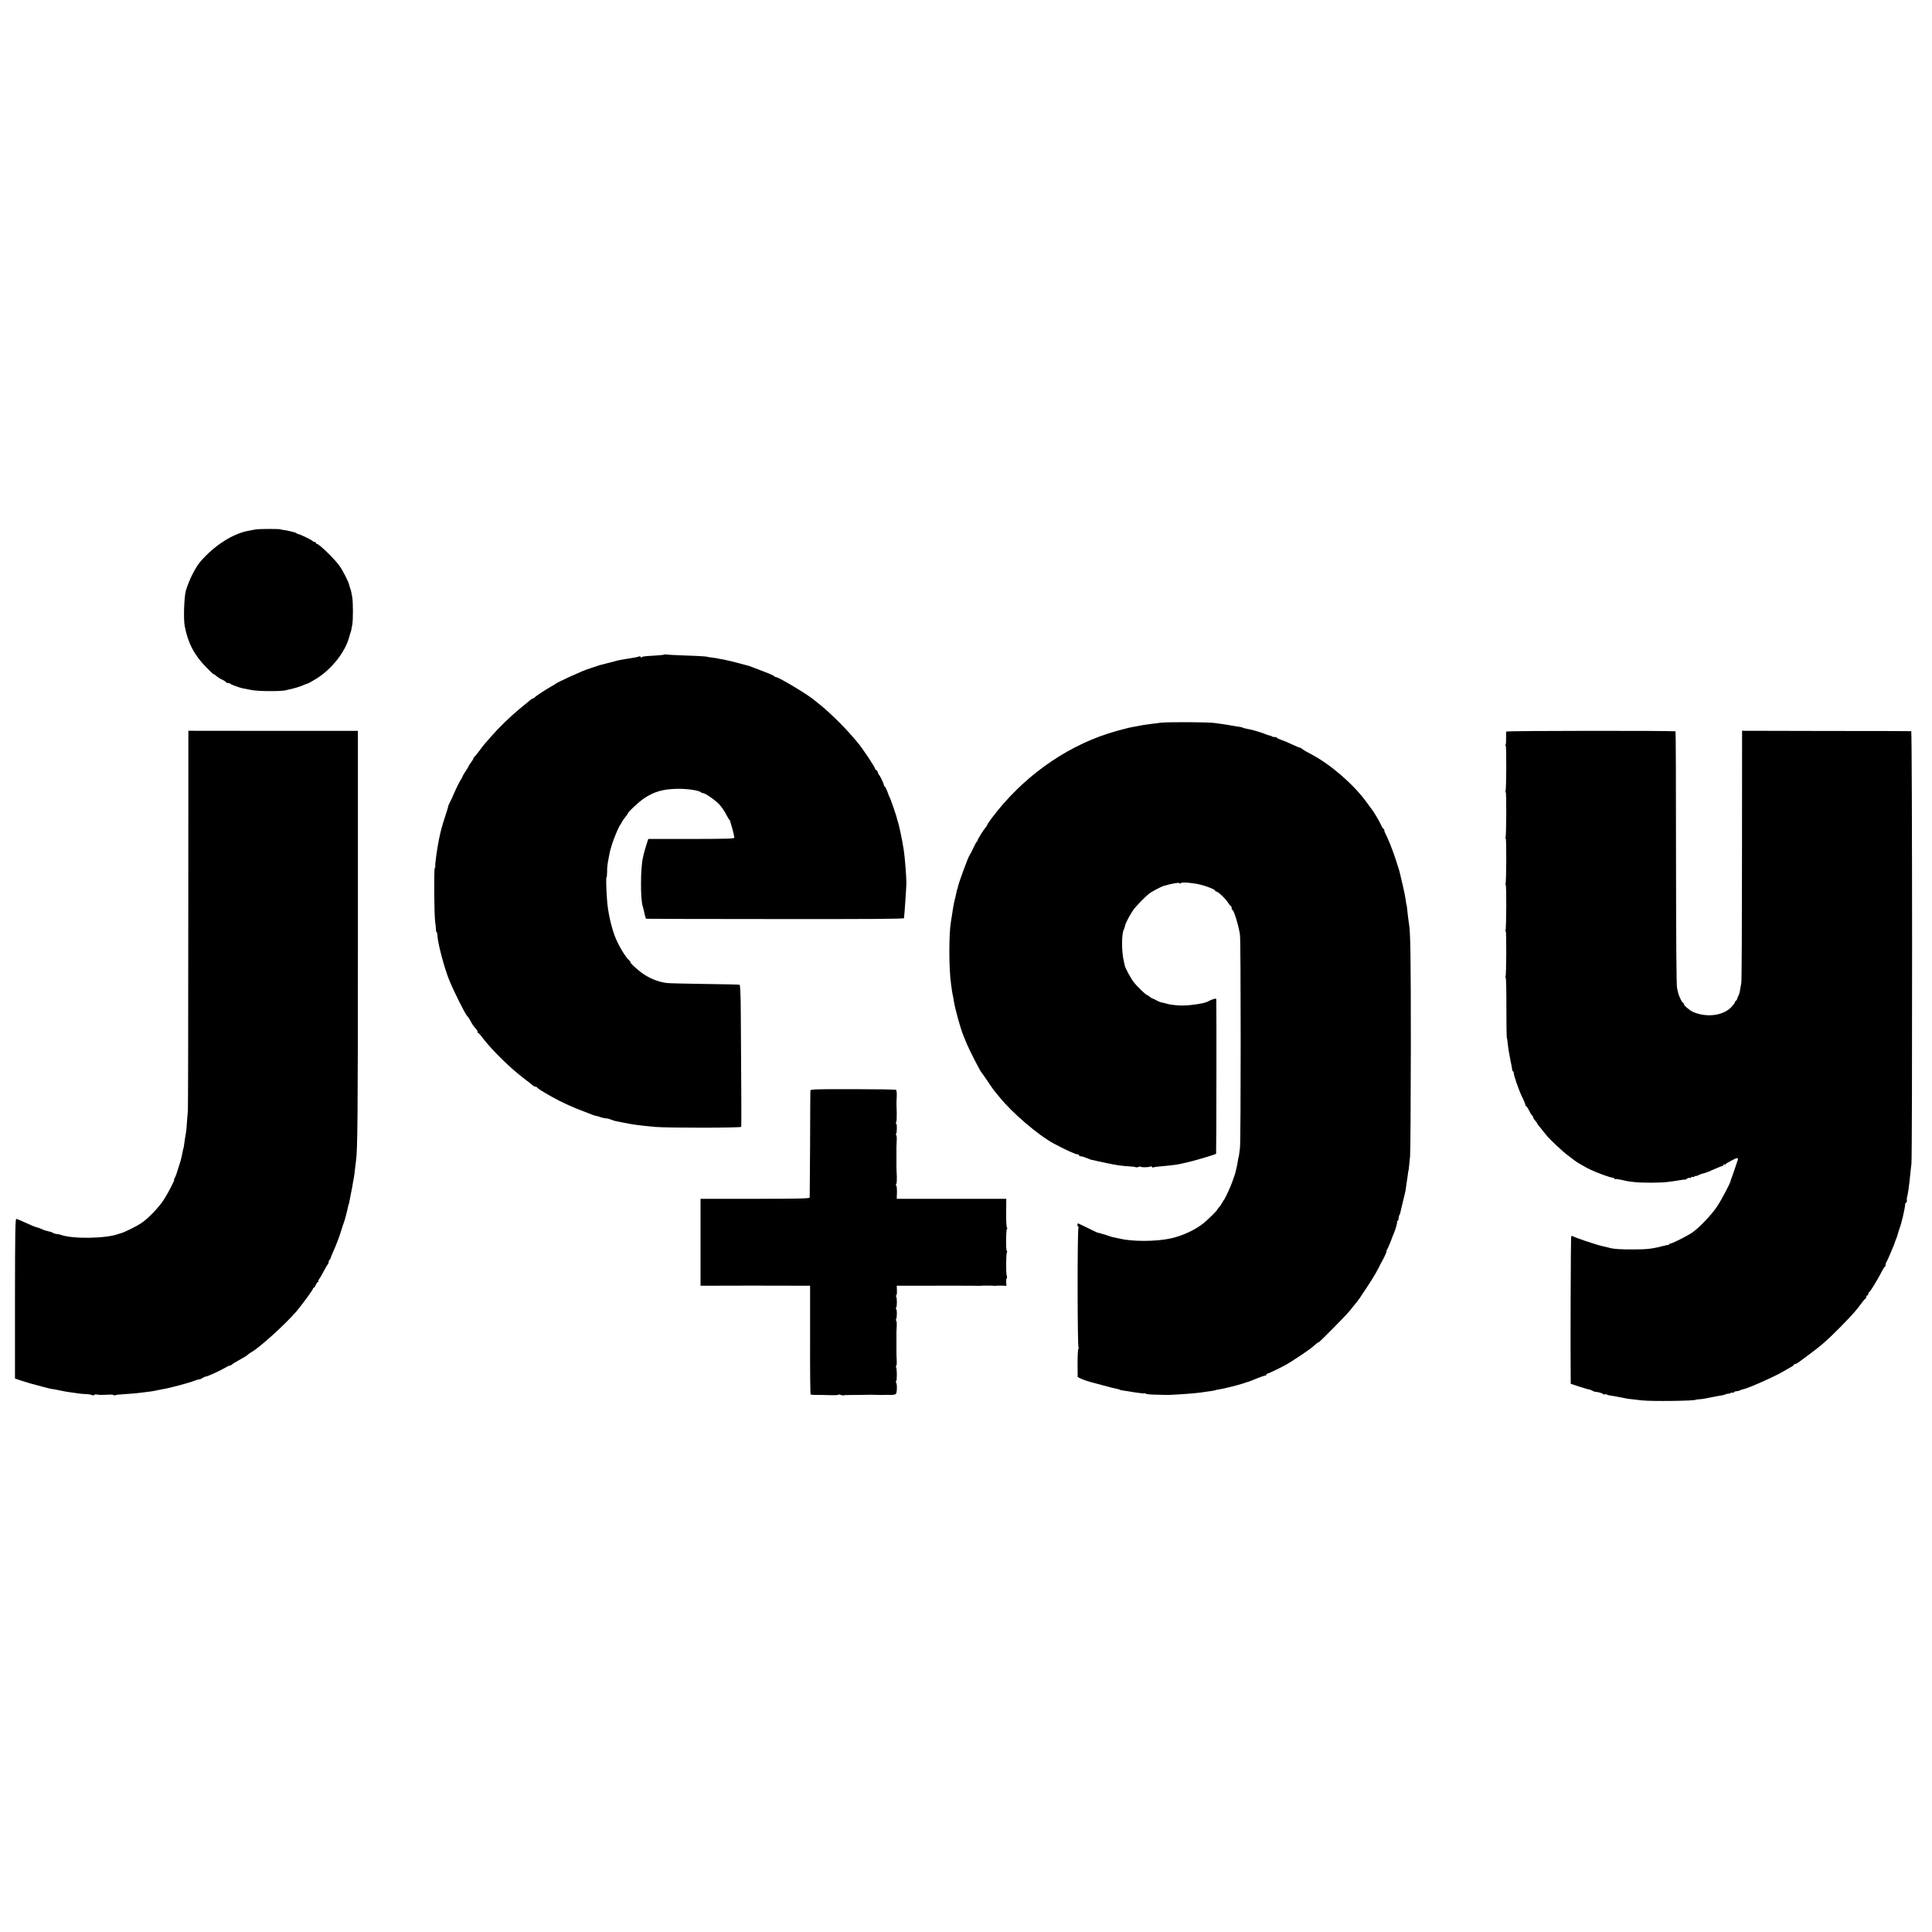
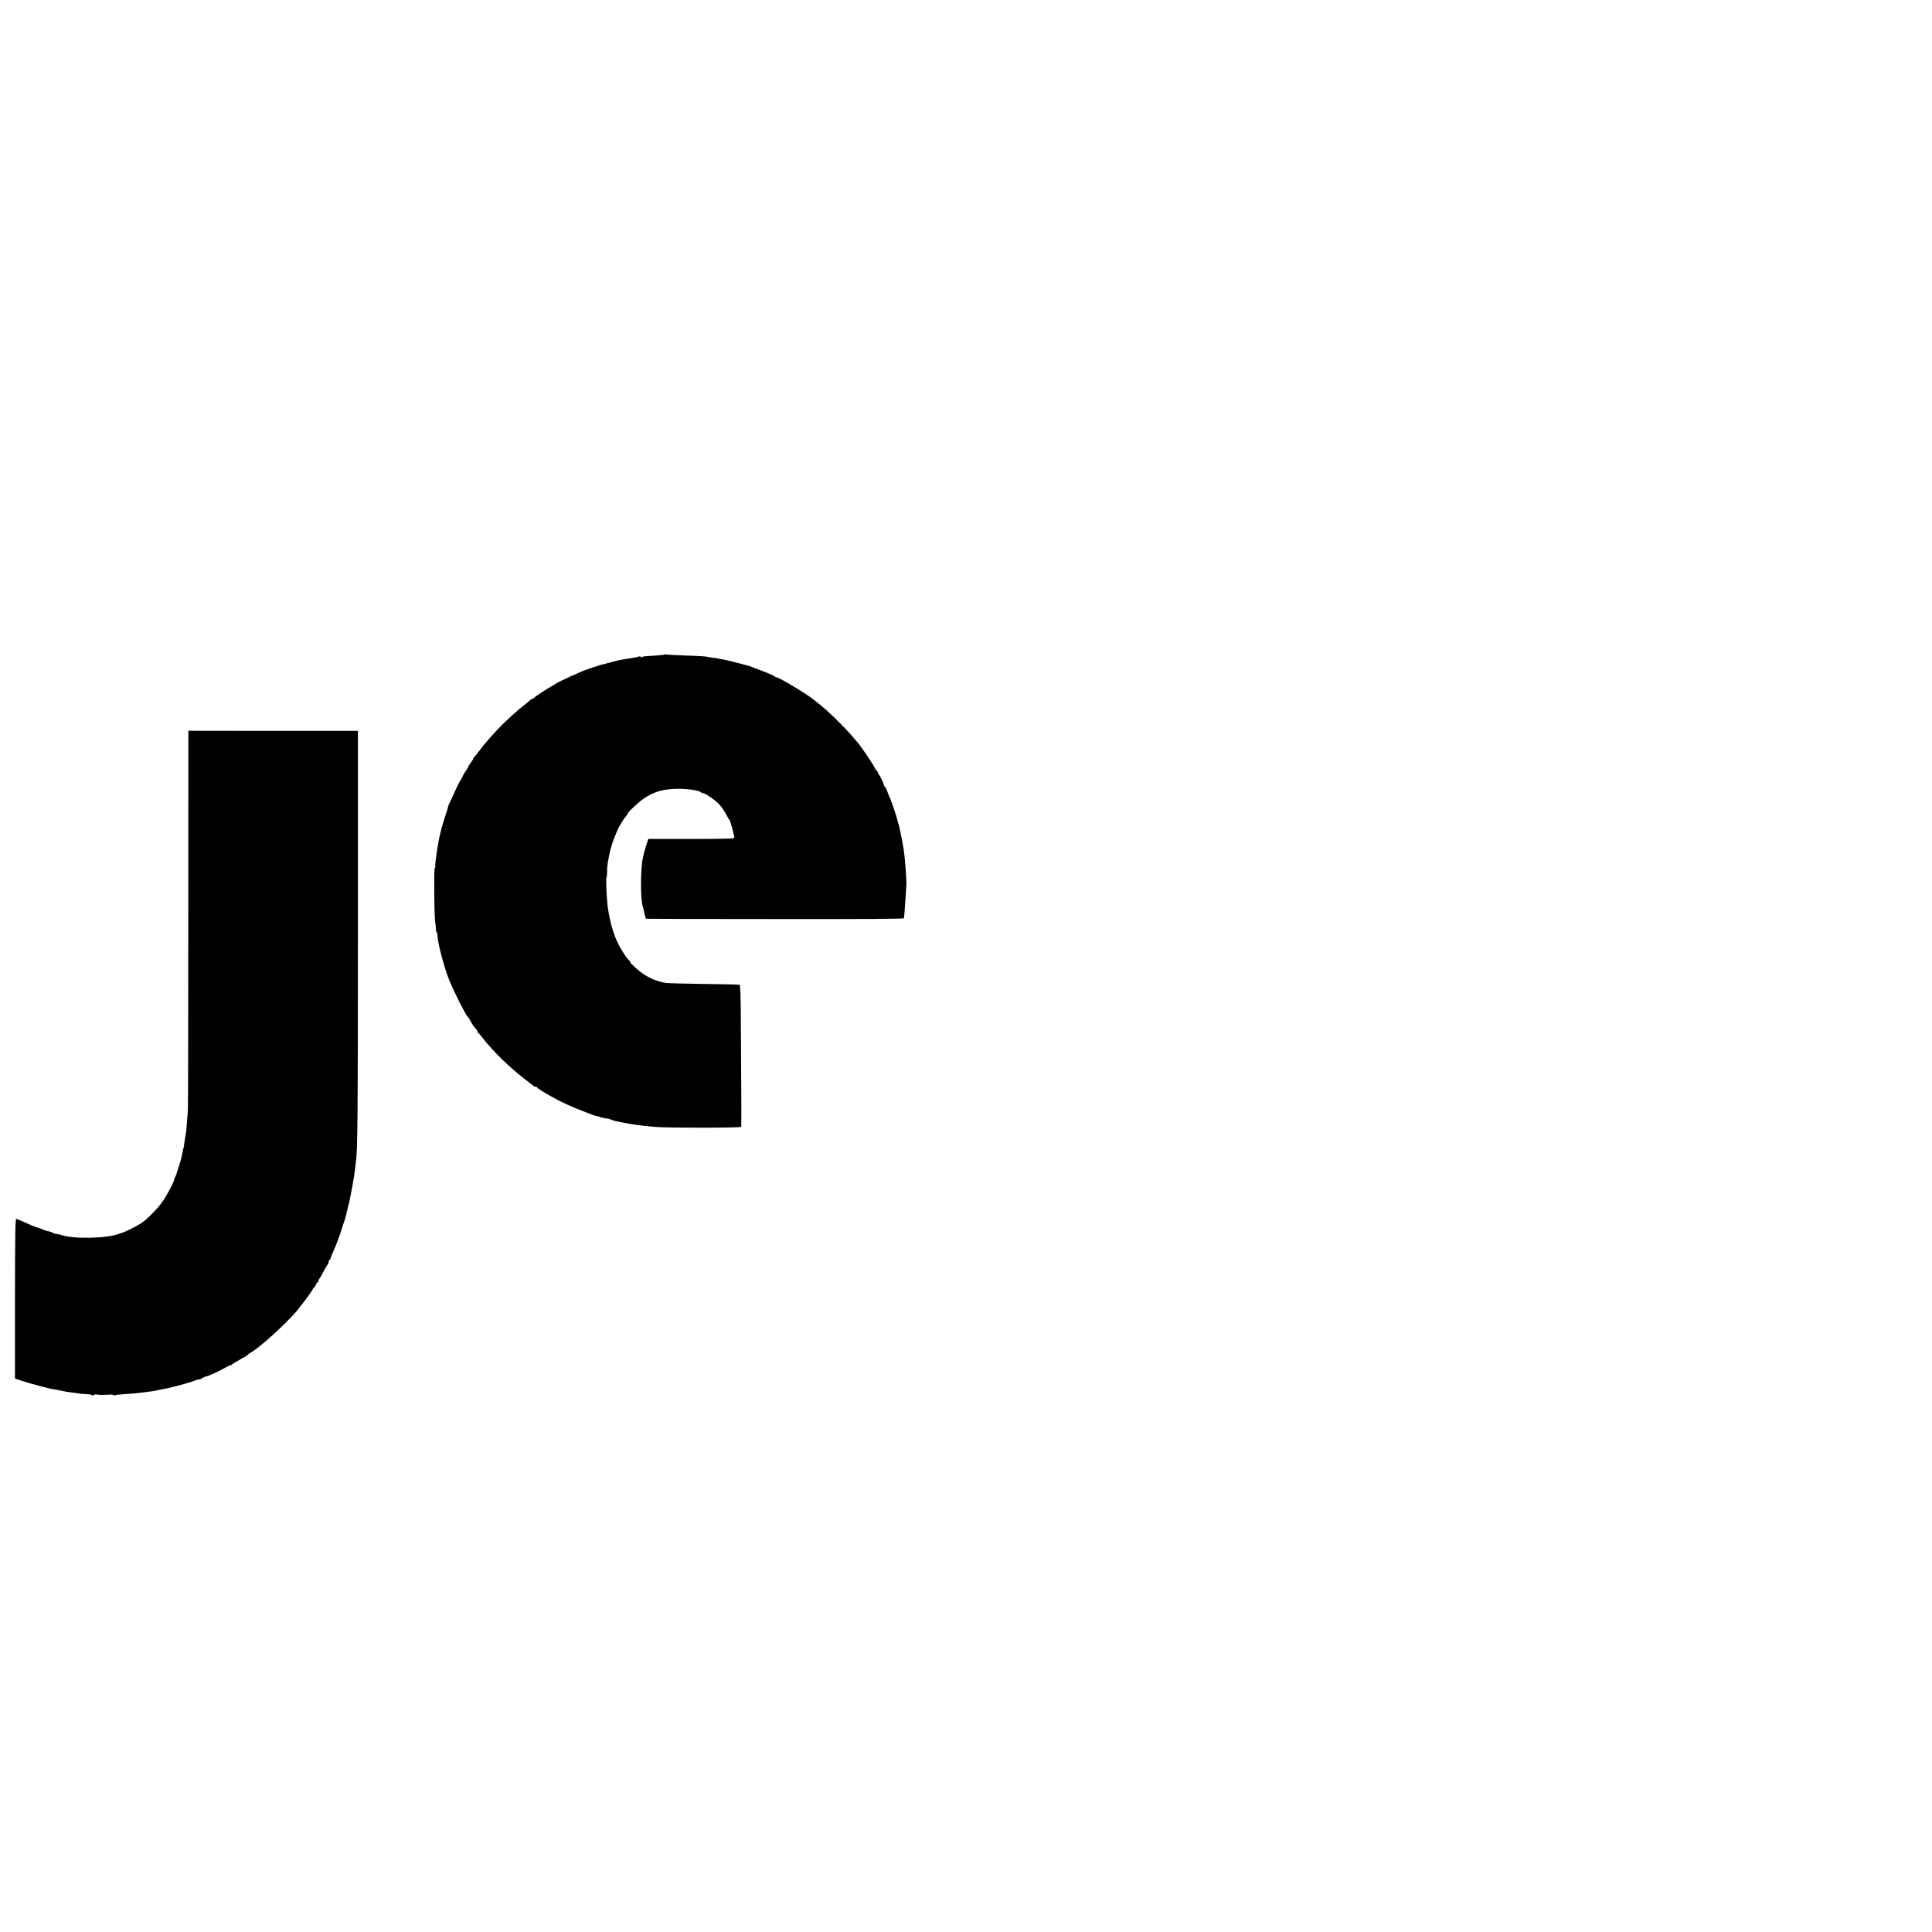
<svg xmlns="http://www.w3.org/2000/svg" version="1.0" width="2000pt" height="2000pt" viewBox="0 0 2000 2000" preserveAspectRatio="xMidYMid meet">
  <g transform="translate(0,2000) scale(0.1,-0.1)" fill="#000000" stroke="none">
-     <path d="M2645 14519 c-22 -4 -54 -10 -70 -13 -165 -30 -354 -151 -500 -319 -52 -60 -120 -195 -151 -302 -18 -63 -26 -293 -12 -365 33 -175 98 -300 222 -427 39 -40 74 -73 79 -73 4 0 17 -8 28 -19 11 -10 37 -27 59 -37 22 -10 40 -22 40 -26 0 -5 8 -8 18 -8 10 0 22 -4 28 -9 10 -10 96 -41 129 -47 11 -2 53 -10 93 -18 71 -13 298 -14 350 -2 12 4 30 8 40 10 59 13 111 29 141 43 18 8 39 16 45 17 7 1 47 23 89 49 161 100 299 275 342 432 5 17 9 33 10 38 2 4 3 8 5 10 2 3 9 33 17 82 9 51 8 228 0 280 -10 53 -15 79 -17 83 -2 1 -4 7 -5 12 -1 6 -3 11 -4 13 -2 1 -4 11 -6 22 -6 31 -64 145 -99 195 -48 69 -213 230 -236 230 -6 0 -10 5 -10 10 0 6 -6 10 -14 10 -8 0 -16 3 -18 8 -4 10 -139 75 -155 75 -7 0 -13 3 -13 7 0 6 -100 31 -143 35 -12 1 -22 4 -22 5 0 6 -225 6 -260 -1z" />
    <path d="M6877 13224 c-3 -3 -42 -7 -88 -10 -116 -7 -132 -8 -146 -17 -8 -5 -13 -3 -13 3 0 6 -4 9 -9 6 -5 -3 -26 -8 -46 -12 -21 -3 -45 -7 -54 -9 -9 -1 -36 -6 -61 -10 -55 -9 -56 -9 -155 -36 -44 -11 -87 -23 -95 -24 -8 -2 -16 -4 -17 -5 -2 -2 -7 -4 -13 -5 -5 -1 -12 -4 -15 -5 -3 -1 -9 -4 -15 -5 -5 -1 -12 -4 -15 -5 -3 -1 -9 -4 -15 -5 -5 -1 -11 -3 -12 -5 -2 -1 -10 -3 -18 -5 -39 -9 -325 -139 -340 -155 -3 -3 -21 -14 -40 -24 -53 -29 -175 -109 -178 -118 -2 -4 -8 -8 -13 -8 -10 0 -12 -2 -144 -111 -102 -86 -203 -183 -288 -280 -70 -79 -78 -88 -127 -154 -25 -33 -48 -61 -52 -63 -5 -2 -8 -8 -8 -14 0 -5 -11 -24 -25 -42 -14 -18 -25 -36 -25 -39 0 -3 -13 -26 -30 -50 -16 -25 -30 -48 -30 -51 0 -4 -11 -23 -23 -44 -13 -20 -41 -75 -61 -122 -20 -47 -44 -97 -52 -112 -8 -15 -14 -30 -14 -33 1 -3 -12 -47 -29 -98 -36 -111 -47 -150 -66 -242 -20 -96 -45 -277 -39 -286 2 -4 0 -10 -5 -13 -10 -6 -7 -486 4 -561 4 -27 8 -62 8 -77 0 -16 4 -28 7 -28 4 0 7 -15 8 -32 3 -81 71 -338 122 -463 52 -127 169 -360 188 -375 4 -3 13 -15 20 -27 28 -51 38 -67 52 -84 34 -40 39 -47 33 -53 -4 -3 -2 -6 3 -6 6 0 28 -24 49 -53 98 -129 289 -316 435 -426 41 -31 81 -62 88 -69 7 -6 19 -12 27 -12 7 0 15 -4 17 -9 3 -8 53 -40 147 -93 100 -57 224 -113 346 -158 33 -12 69 -26 80 -31 11 -5 29 -10 40 -12 11 -1 25 -5 30 -8 10 -6 75 -20 85 -18 3 0 19 -5 35 -11 17 -7 39 -14 50 -16 11 -2 43 -8 70 -14 113 -23 181 -32 340 -46 132 -11 884 -10 888 1 3 10 1 425 -4 1138 -1 227 -6 330 -13 333 -6 2 -168 6 -361 8 -192 3 -370 7 -394 10 -93 12 -191 53 -271 115 -54 42 -115 101 -104 101 4 0 -2 8 -13 18 -41 37 -117 165 -150 256 -40 108 -71 253 -79 371 -9 119 -11 235 -5 235 3 0 6 26 6 58 -1 31 3 73 7 92 4 19 10 51 13 70 9 49 9 48 29 115 16 56 74 194 86 205 3 3 11 17 18 31 8 14 25 39 38 54 13 15 24 31 24 35 0 14 115 121 168 156 101 68 194 95 337 98 98 3 230 -15 249 -35 6 -5 16 -9 23 -9 22 0 125 -71 168 -116 22 -24 54 -69 70 -101 17 -32 34 -61 38 -64 5 -3 8 -8 7 -10 -1 -2 1 -11 4 -19 13 -42 26 -88 30 -110 2 -14 6 -32 8 -40 3 -12 -56 -14 -444 -15 l-447 0 -21 -65 c-11 -36 -23 -75 -25 -87 -3 -13 -7 -33 -10 -45 -25 -105 -26 -427 -2 -498 3 -8 11 -41 18 -72 6 -32 15 -59 18 -59 3 -1 605 -3 1337 -3 920 -1 1331 1 1332 9 5 32 25 328 25 365 -1 74 -16 272 -28 345 -15 100 -50 263 -62 295 -3 8 -7 20 -7 25 -2 17 -68 210 -76 220 -4 6 -15 34 -25 63 -11 28 -23 52 -27 52 -4 0 -8 6 -8 13 0 13 -41 99 -51 107 -4 3 -9 15 -13 28 -4 12 -12 22 -17 22 -5 0 -9 4 -9 10 0 17 -137 222 -185 277 -5 6 -30 35 -55 64 -88 103 -252 263 -344 334 -21 17 -44 35 -50 40 -48 45 -364 235 -391 235 -8 0 -15 4 -17 8 -1 5 -50 27 -108 49 -58 22 -114 44 -125 48 -11 4 -24 9 -30 11 -5 1 -53 14 -105 28 -52 14 -121 31 -152 37 -32 5 -70 13 -85 16 -16 3 -41 6 -58 8 -16 1 -30 4 -30 5 0 4 -89 10 -250 15 -93 3 -175 8 -182 10 -6 2 -13 1 -16 -1z" />
-     <path d="M12020 12519 c-41 -5 -91 -11 -110 -14 -19 -3 -42 -6 -50 -7 -8 0 -35 -5 -60 -10 -25 -5 -56 -11 -70 -13 -14 -3 -34 -7 -45 -9 -115 -29 -150 -39 -215 -60 -462 -149 -891 -461 -1199 -869 -28 -37 -51 -71 -51 -76 0 -4 -8 -16 -17 -27 -22 -24 -83 -122 -83 -134 0 -5 -3 -10 -7 -12 -5 -1 -21 -32 -38 -68 -16 -36 -33 -67 -36 -70 -13 -11 -115 -287 -124 -336 -2 -10 -4 -19 -5 -19 -2 0 -7 -22 -15 -60 -3 -16 -8 -38 -11 -47 -3 -10 -7 -29 -10 -43 -2 -14 -6 -37 -9 -52 -2 -14 -7 -47 -11 -72 -4 -25 -8 -54 -10 -63 -22 -125 -22 -482 1 -644 3 -19 7 -51 10 -71 3 -21 7 -45 10 -53 2 -8 6 -32 9 -52 12 -80 72 -298 101 -363 7 -16 23 -55 35 -85 23 -57 138 -281 149 -290 3 -3 33 -45 65 -93 32 -49 64 -94 70 -100 6 -7 29 -35 51 -62 129 -162 401 -395 562 -482 123 -66 227 -113 248 -113 8 0 15 -4 15 -10 0 -5 9 -10 19 -10 11 0 40 -9 66 -20 25 -11 49 -19 53 -19 4 1 9 0 12 -1 9 -3 33 -9 130 -29 101 -22 162 -31 248 -36 29 -1 56 -5 59 -8 3 -3 16 -2 29 3 13 5 24 6 24 2 0 -8 84 -7 99 2 5 4 12 2 16 -4 4 -6 11 -8 16 -5 5 4 35 8 66 10 32 3 78 7 103 10 25 4 56 8 70 9 14 2 41 7 60 12 19 4 37 8 40 9 65 13 296 81 309 91 3 3 5 1551 2 1601 -1 12 -48 -2 -92 -27 -34 -18 -187 -41 -271 -39 -48 1 -111 8 -140 16 -29 8 -60 16 -68 17 -8 1 -31 11 -50 21 -19 11 -38 19 -42 20 -4 0 -17 8 -28 18 -11 9 -23 17 -26 17 -12 0 -103 88 -139 135 -27 34 -85 141 -91 168 -2 9 -6 27 -9 40 -26 107 -26 296 1 339 3 5 7 20 10 33 6 33 58 129 97 180 28 35 110 119 150 152 27 22 125 74 159 84 76 22 158 36 158 27 0 -7 4 -7 13 -1 13 10 46 10 137 -2 79 -9 220 -59 220 -76 0 -5 6 -9 13 -9 18 0 99 -78 122 -118 11 -17 23 -32 27 -32 4 0 8 -9 8 -20 0 -11 4 -20 8 -20 15 0 64 -162 78 -255 10 -63 10 -2129 0 -2210 -7 -60 -13 -100 -16 -100 -1 0 -3 -13 -5 -30 -6 -41 -25 -126 -34 -150 -5 -11 -14 -38 -21 -60 -14 -45 -79 -187 -89 -195 -3 -3 -12 -17 -20 -32 -8 -15 -22 -37 -33 -47 -10 -11 -18 -22 -18 -25 0 -8 -104 -110 -145 -142 -86 -68 -222 -130 -335 -154 -159 -34 -398 -34 -535 -1 -22 5 -51 12 -65 14 -14 3 -38 10 -55 17 -16 6 -31 11 -32 11 -2 0 -10 2 -18 4 -8 3 -22 7 -30 10 -8 2 -18 4 -20 4 -3 0 -18 7 -33 14 -25 13 -160 78 -172 83 -3 2 -6 -6 -6 -17 0 -10 4 -19 9 -19 4 0 5 -5 1 -12 -12 -19 -11 -1238 1 -1238 6 0 6 -3 0 -8 -6 -4 -10 -64 -10 -152 l1 -145 34 -17 c19 -9 60 -24 90 -32 30 -8 97 -26 148 -40 51 -14 107 -28 124 -31 17 -3 35 -8 40 -11 5 -4 22 -7 36 -9 15 -2 69 -10 121 -19 52 -8 98 -13 103 -10 4 3 8 2 8 -3 0 -4 39 -9 88 -10 48 -1 98 -3 112 -3 43 -3 287 13 365 24 126 17 153 22 158 25 1 2 13 4 27 6 51 7 206 46 260 64 30 11 53 18 60 19 3 1 38 15 79 32 41 16 80 30 87 30 8 0 14 5 14 10 0 6 4 10 10 10 10 0 139 62 199 96 49 27 242 156 261 174 36 33 70 60 70 54 0 -9 292 287 320 324 14 18 34 43 45 56 23 27 45 56 60 77 108 160 162 247 191 304 19 39 39 77 44 85 23 40 49 100 44 100 -4 0 -2 6 4 13 5 6 22 44 37 82 14 39 30 79 35 90 19 45 38 114 32 119 -3 3 -1 6 4 6 5 0 11 12 12 26 1 14 5 31 9 37 4 7 8 17 9 23 2 10 35 152 51 214 3 14 7 36 8 50 1 14 6 45 10 70 4 25 9 56 10 70 1 14 3 25 4 25 2 0 8 45 18 155 4 41 7 552 8 1135 0 932 -4 1192 -19 1270 -4 23 -17 125 -21 170 -2 17 -4 30 -5 30 -1 0 -3 11 -5 25 -4 40 -22 130 -50 245 -19 81 -20 85 -27 105 -3 8 -15 47 -27 85 -30 94 -81 222 -103 263 -10 18 -18 39 -18 47 0 8 -3 15 -8 15 -4 0 -13 14 -21 31 -17 39 -81 149 -99 169 -6 8 -32 42 -55 75 -133 183 -363 384 -567 494 -25 14 -54 29 -65 35 -11 6 -28 18 -39 26 -10 8 -19 13 -20 11 0 -3 -37 12 -81 33 -44 21 -97 43 -117 49 -21 7 -38 15 -38 19 0 5 -11 8 -23 8 -13 0 -27 3 -31 7 -3 4 -14 8 -23 9 -10 2 -26 7 -38 12 -11 6 -47 18 -80 28 -64 19 -63 19 -114 29 -19 3 -38 8 -43 11 -5 3 -19 7 -31 9 -12 1 -49 7 -82 13 -33 6 -80 14 -105 17 -25 3 -61 8 -80 11 -59 9 -470 11 -550 3z" />
    <path d="M1949 10490 c0 -1070 -2 -1963 -4 -1985 -2 -22 -6 -78 -10 -125 -3 -47 -7 -92 -9 -100 -5 -26 -17 -104 -21 -135 -2 -16 -4 -31 -6 -32 -2 -4 -3 -9 -13 -58 -4 -22 -11 -53 -16 -70 -40 -131 -54 -172 -63 -182 -5 -7 -7 -13 -4 -13 10 0 -62 -140 -109 -212 -52 -80 -169 -201 -239 -245 -50 -32 -173 -92 -197 -97 -7 -2 -20 -6 -28 -9 -131 -49 -478 -55 -600 -10 -8 3 -28 7 -43 9 -16 1 -34 7 -40 12 -7 6 -26 12 -43 15 -17 3 -47 12 -66 21 -19 9 -43 18 -54 20 -19 4 -66 23 -159 66 -22 10 -47 20 -55 22 -12 3 -14 -106 -15 -824 l0 -828 25 -9 c14 -5 43 -15 65 -21 22 -6 47 -14 55 -17 8 -3 22 -7 30 -9 8 -1 31 -7 50 -13 93 -26 146 -39 160 -40 8 0 44 -7 80 -15 36 -8 88 -17 115 -20 28 -4 66 -9 85 -12 19 -3 53 -5 75 -6 22 0 48 -5 57 -10 10 -4 19 -4 23 1 3 6 15 8 28 5 24 -5 57 -5 130 -1 26 1 47 -2 47 -6 0 -5 5 -5 12 -1 7 5 40 9 73 10 33 2 87 6 120 9 33 4 74 8 90 10 44 4 113 14 138 20 12 3 34 7 50 10 55 10 83 16 137 30 93 23 193 52 225 66 17 7 34 11 39 10 4 -1 19 5 32 14 13 8 28 15 34 15 18 0 155 63 213 98 20 12 37 19 37 16 0 -4 8 0 18 8 9 9 35 25 57 37 61 33 109 62 115 71 3 4 15 12 27 19 82 43 356 291 472 426 57 68 171 223 171 234 0 6 4 11 9 11 5 0 14 14 21 30 7 17 17 30 23 30 6 0 7 3 4 7 -4 3 -1 13 7 22 7 9 29 45 47 81 19 36 38 68 42 71 4 3 9 16 10 27 1 12 5 22 9 22 4 0 8 4 8 9 0 5 13 38 29 73 35 78 64 156 86 228 9 30 20 64 25 75 8 18 36 125 45 173 2 9 4 17 5 17 2 0 4 9 24 115 10 47 19 99 21 115 3 17 7 41 10 54 2 13 7 49 10 80 4 31 8 67 10 81 17 112 20 473 20 2334 l0 2120 -878 0 -877 1 -1 -1945z" />
-     <path d="M15593 12427 c-2 -4 -3 -33 -2 -65 1 -32 -1 -64 -5 -70 -4 -7 -4 -12 1 -12 9 0 7 -455 -2 -470 -3 -6 -3 -10 2 -10 9 0 7 -455 -2 -470 -3 -6 -3 -10 2 -10 9 0 7 -455 -2 -470 -3 -6 -3 -10 2 -10 9 0 7 -455 -2 -470 -3 -6 -3 -10 2 -10 9 0 7 -455 -2 -470 -3 -6 -3 -10 2 -10 4 0 8 -138 7 -308 0 -169 2 -311 5 -317 3 -5 7 -32 9 -60 2 -27 13 -95 24 -150 12 -55 21 -108 22 -117 0 -10 4 -18 8 -18 4 0 8 -7 8 -15 0 -29 52 -179 86 -249 19 -37 34 -74 34 -82 0 -8 4 -14 8 -14 4 0 19 -22 33 -50 13 -27 27 -50 32 -50 4 0 7 -6 7 -13 0 -7 9 -23 20 -35 11 -12 20 -24 20 -28 0 -3 19 -29 43 -57 23 -29 49 -60 57 -71 33 -41 168 -168 220 -206 30 -23 63 -47 72 -55 10 -8 34 -23 55 -35 21 -11 45 -25 53 -30 54 -35 269 -118 293 -112 4 1 7 -3 7 -9 0 -5 4 -8 8 -5 4 3 28 0 53 -5 73 -17 82 -19 149 -26 90 -9 262 -8 340 1 73 9 78 10 137 20 24 4 44 6 46 4 2 -1 11 3 20 10 9 8 21 11 26 8 5 -4 13 -1 16 5 4 5 13 8 21 5 8 -3 14 -1 14 5 0 6 4 8 8 5 5 -3 19 1 33 8 13 7 29 13 34 14 22 5 51 14 70 22 11 5 46 20 78 34 32 14 62 26 67 26 6 0 10 5 10 11 0 5 4 8 9 5 5 -4 11 -3 13 1 1 5 31 23 66 41 65 35 73 32 53 -20 -5 -13 -16 -48 -26 -78 -10 -30 -23 -66 -28 -80 -6 -14 -11 -30 -13 -37 -5 -28 -95 -197 -140 -264 -53 -81 -183 -218 -254 -267 -50 -35 -208 -115 -227 -115 -7 0 -13 -3 -13 -7 0 -4 -6 -7 -12 -8 -7 0 -22 -3 -33 -6 -131 -34 -180 -40 -335 -40 -100 -1 -187 4 -220 12 -30 7 -75 18 -100 24 -61 14 -282 89 -297 100 -7 5 -14 5 -18 -2 -5 -8 -9 -1232 -5 -1485 l0 -40 91 -30 c51 -16 93 -29 95 -27 2 1 18 -4 34 -13 16 -8 33 -15 37 -14 15 3 73 -14 79 -22 3 -5 10 -7 15 -4 5 4 14 3 21 -1 7 -4 23 -9 35 -10 13 -2 47 -7 76 -13 97 -20 112 -22 152 -26 22 -2 69 -8 105 -12 98 -11 555 -5 555 7 0 1 18 4 40 5 40 4 55 6 155 27 30 6 64 12 75 13 11 2 32 8 48 14 15 6 27 7 27 4 0 -4 5 -2 11 4 6 6 18 9 25 6 8 -3 14 -1 14 4 0 5 12 10 26 11 14 1 31 5 37 9 7 4 19 9 28 10 50 8 342 138 429 191 19 12 50 29 68 39 17 9 32 20 32 25 0 4 6 8 13 8 7 0 22 7 32 15 11 8 61 45 110 81 134 100 188 147 320 280 124 126 182 191 225 253 14 20 31 40 38 44 6 4 12 15 12 22 0 8 5 15 10 15 6 0 10 6 10 14 0 8 3 16 8 18 13 6 85 124 139 228 10 19 21 37 26 38 4 2 7 11 7 21 0 9 4 21 9 27 7 8 84 189 87 204 0 3 6 19 13 35 7 17 15 39 17 50 7 26 10 37 17 55 22 57 57 208 60 258 0 6 4 12 9 12 5 0 9 10 8 23 -1 12 -1 24 0 27 9 25 23 120 35 245 4 39 9 86 12 105 10 75 9 4480 -2 4481 -5 1 -402 2 -881 2 l-870 2 -1 -1285 c0 -707 -3 -1303 -7 -1325 -15 -91 -19 -111 -29 -130 -6 -11 -12 -26 -13 -34 -2 -8 -8 -17 -14 -21 -7 -4 -11 -11 -10 -15 1 -4 -15 -25 -35 -48 -85 -92 -259 -114 -400 -52 -37 17 -95 68 -95 83 0 7 -4 12 -9 12 -8 0 -39 65 -47 95 -1 6 -7 30 -13 55 -7 30 -10 465 -11 1349 0 718 -2 1307 -5 1310 -9 8 -1746 7 -1752 -2z" />
-     <path d="M8389 8710 c-1 -8 -2 -258 -3 -555 -2 -297 -4 -546 -4 -552 -2 -10 -122 -13 -566 -13 l-564 0 0 -450 0 -450 462 1 c253 0 509 0 567 -1 l105 0 0 -561 c-1 -308 2 -563 5 -565 3 -2 22 -3 42 -4 60 0 108 -1 180 -3 37 -1 67 1 67 5 0 4 11 3 24 -2 13 -5 26 -7 28 -5 2 3 29 4 59 4 83 0 108 1 127 1 51 2 140 2 157 0 18 -1 38 -1 80 0 8 1 35 0 60 0 25 -1 51 3 58 9 13 10 16 99 4 118 -4 7 -4 14 0 16 10 6 9 129 -1 145 -4 7 -3 12 1 12 5 0 7 24 6 53 -2 28 -3 58 -3 65 0 6 0 32 0 57 0 25 0 52 0 60 0 8 0 35 0 60 0 25 0 51 0 58 0 6 1 36 3 65 1 28 -1 52 -6 52 -4 0 -5 5 -1 12 11 17 11 108 0 108 -5 0 -5 5 1 13 10 15 10 97 0 115 -5 6 -4 12 1 12 5 0 8 23 7 50 l-2 50 81 0 c314 1 763 1 771 -1 6 -1 15 0 20 1 12 2 126 2 140 -1 6 -1 15 0 20 1 6 1 31 2 57 1 l47 -2 -3 36 c-1 20 1 38 5 41 5 3 5 15 1 27 -10 28 -8 229 2 245 4 7 4 12 -1 12 -12 0 -10 224 2 232 7 5 7 8 0 8 -6 0 -10 56 -9 150 l1 150 -567 0 -567 0 2 65 c1 36 -2 68 -7 71 -5 3 -5 11 0 17 5 7 7 41 6 77 -4 74 -4 74 -4 135 0 25 0 52 0 60 0 8 0 35 0 60 0 25 0 51 0 58 0 6 1 36 3 65 1 28 -1 52 -6 52 -4 0 -5 5 -1 12 11 17 11 108 0 108 -5 0 -4 6 1 13 5 6 7 50 6 97 -4 108 -4 94 0 168 2 36 -2 66 -8 70 -5 4 -207 7 -447 7 -388 1 -438 -1 -439 -15z" />
  </g>
</svg>